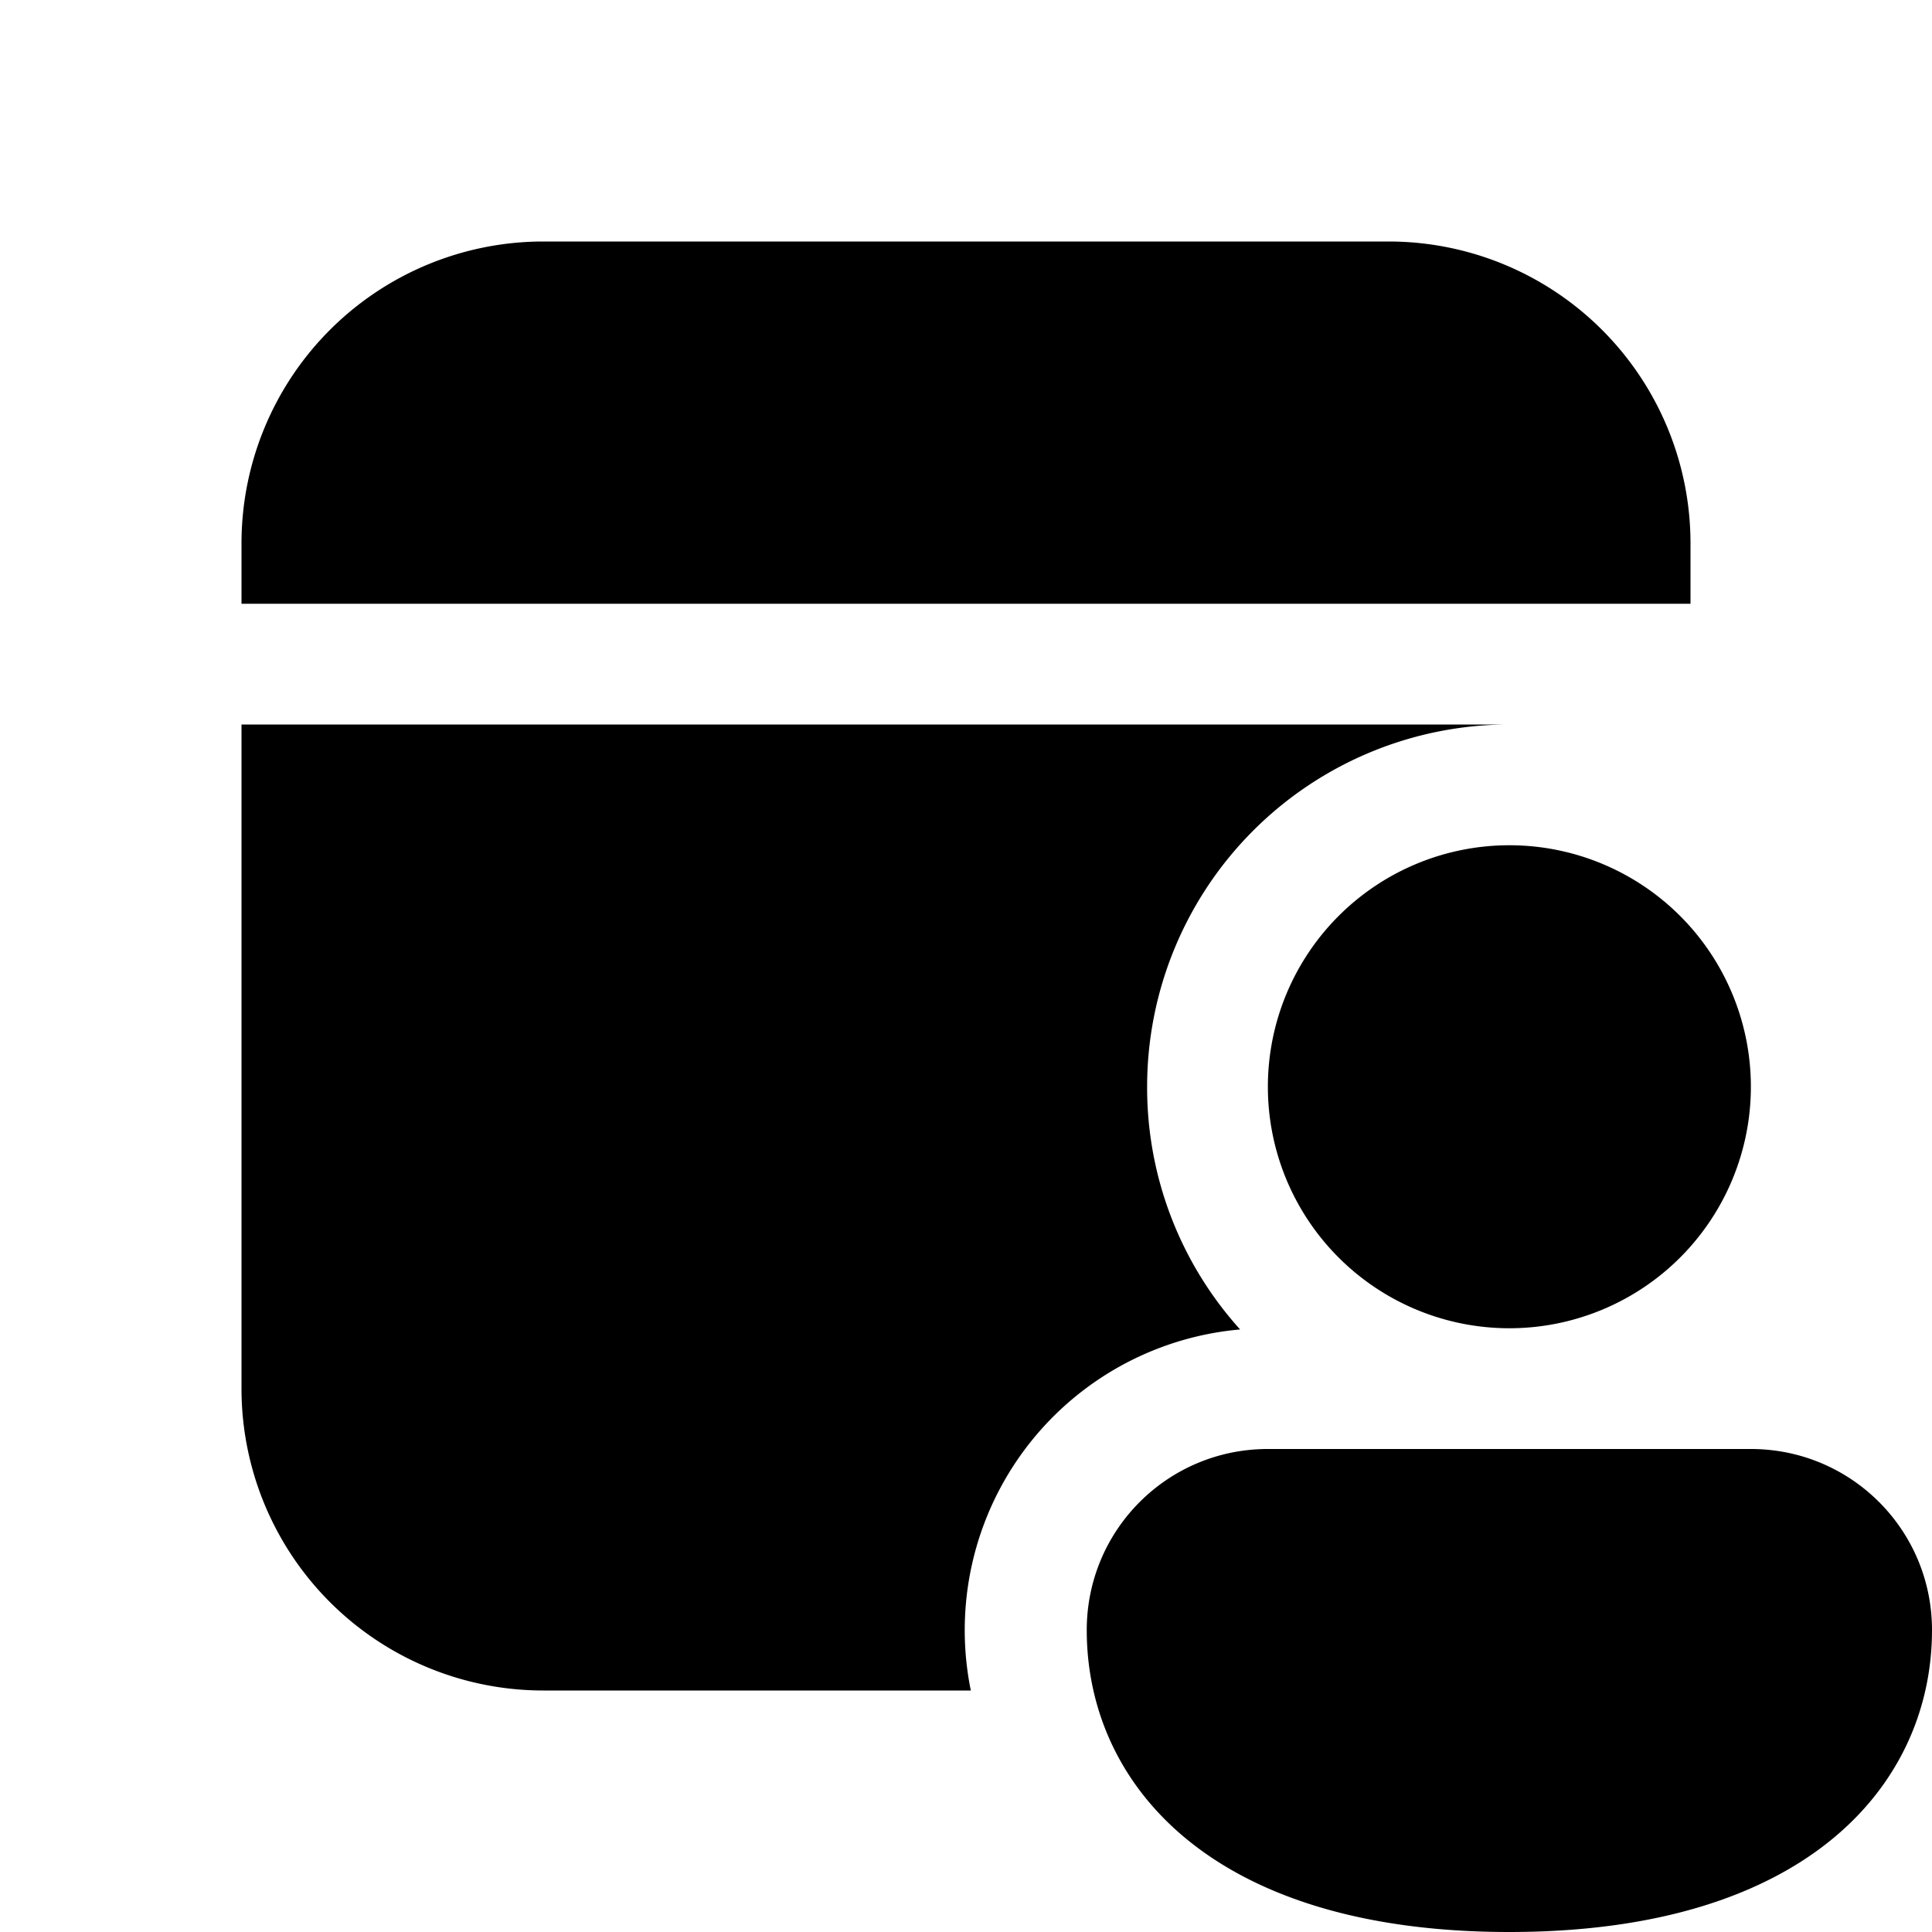
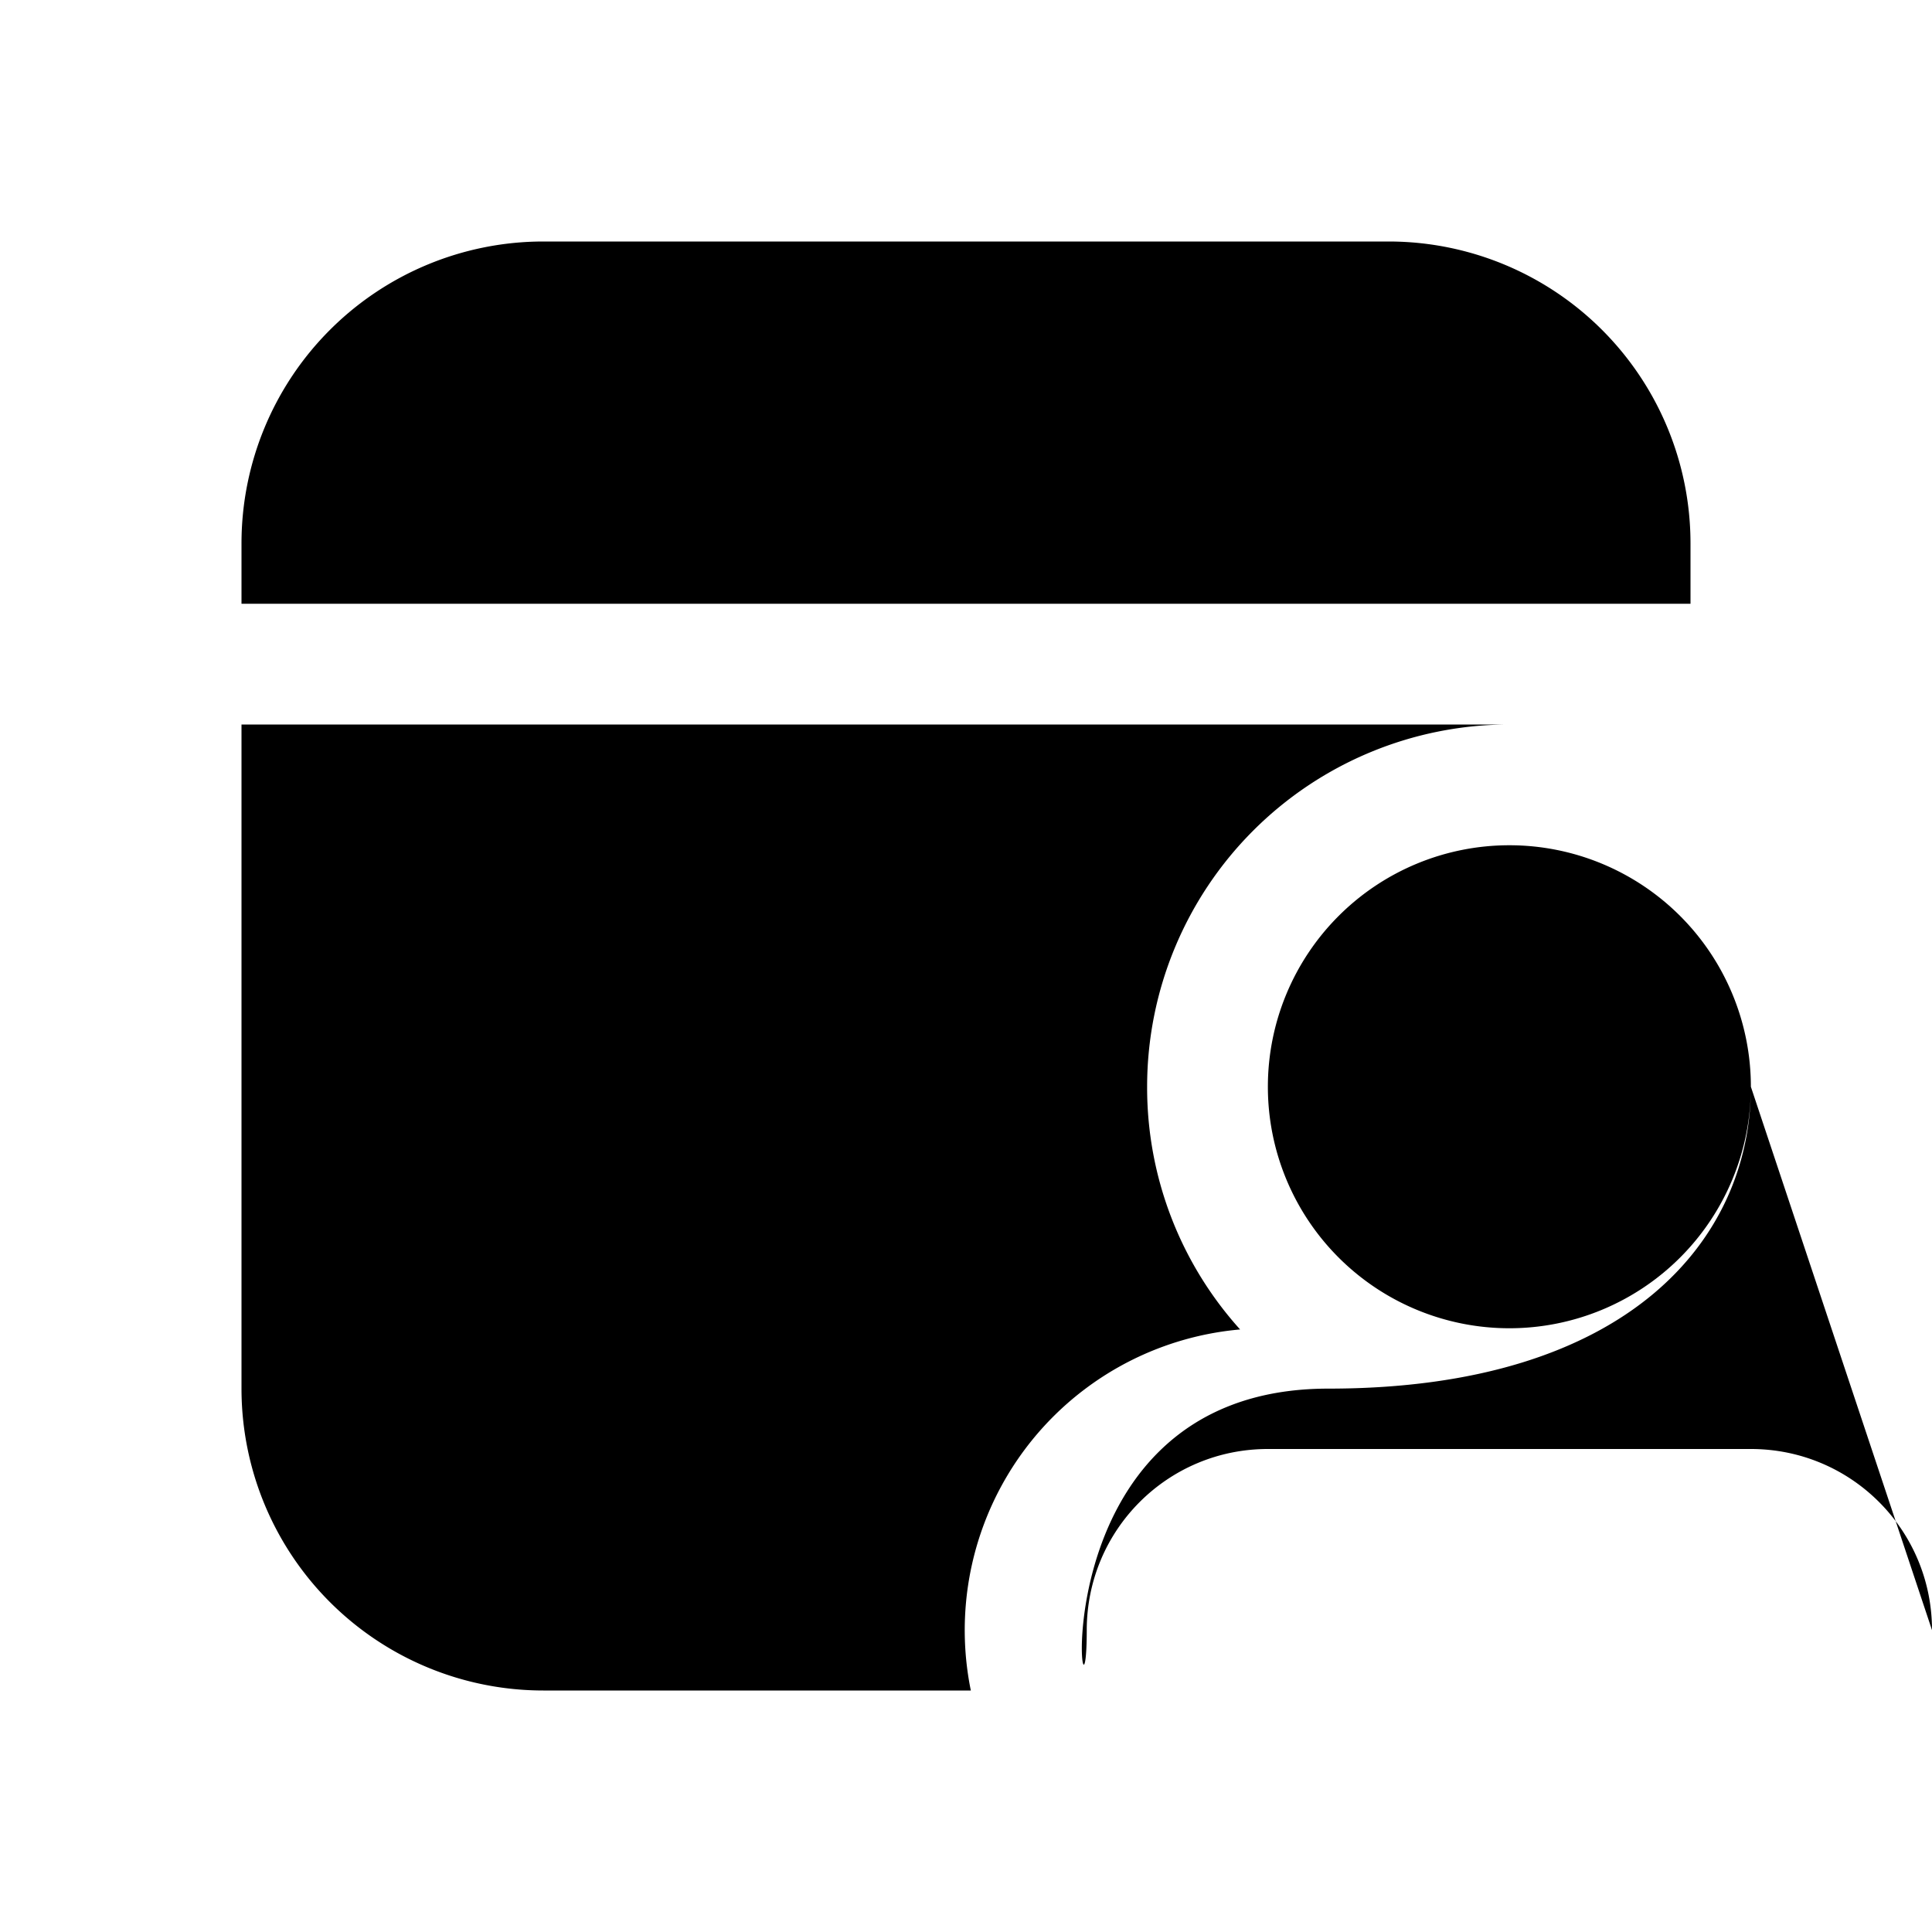
<svg xmlns="http://www.w3.org/2000/svg" width="16" height="16" viewBox="0 0 16 16">
-   <path d="M9.5 9a3 3 0 0 1 3-3H2v5.5A2.5 2.5 0 0 0 4.5 14h3.54a2.5 2.5 0 0 1 2.23-2.99A2.99 2.99 0 0 1 9.5 9ZM14 4.5A2.5 2.5 0 0 0 11.5 2h-7A2.5 2.5 0 0 0 2 4.5V5h12v-.5Zm.5 4.5a2 2 0 1 1-4 0 2 2 0 0 1 4 0Zm1.5 4.5c0 1.25-1 2.5-3.5 2.5S9 14.75 9 13.5c0-.83.67-1.5 1.5-1.5h4c.83 0 1.5.67 1.5 1.5Z" />
+   <path d="M9.5 9a3 3 0 0 1 3-3H2v5.5A2.5 2.5 0 0 0 4.5 14h3.54a2.5 2.5 0 0 1 2.23-2.99A2.99 2.99 0 0 1 9.5 9ZM14 4.5A2.5 2.5 0 0 0 11.5 2h-7A2.5 2.5 0 0 0 2 4.5V5h12v-.5Zm.5 4.5a2 2 0 1 1-4 0 2 2 0 0 1 4 0Zc0 1.25-1 2.5-3.5 2.5S9 14.75 9 13.5c0-.83.67-1.5 1.5-1.5h4c.83 0 1.5.67 1.5 1.5Z" />
</svg>